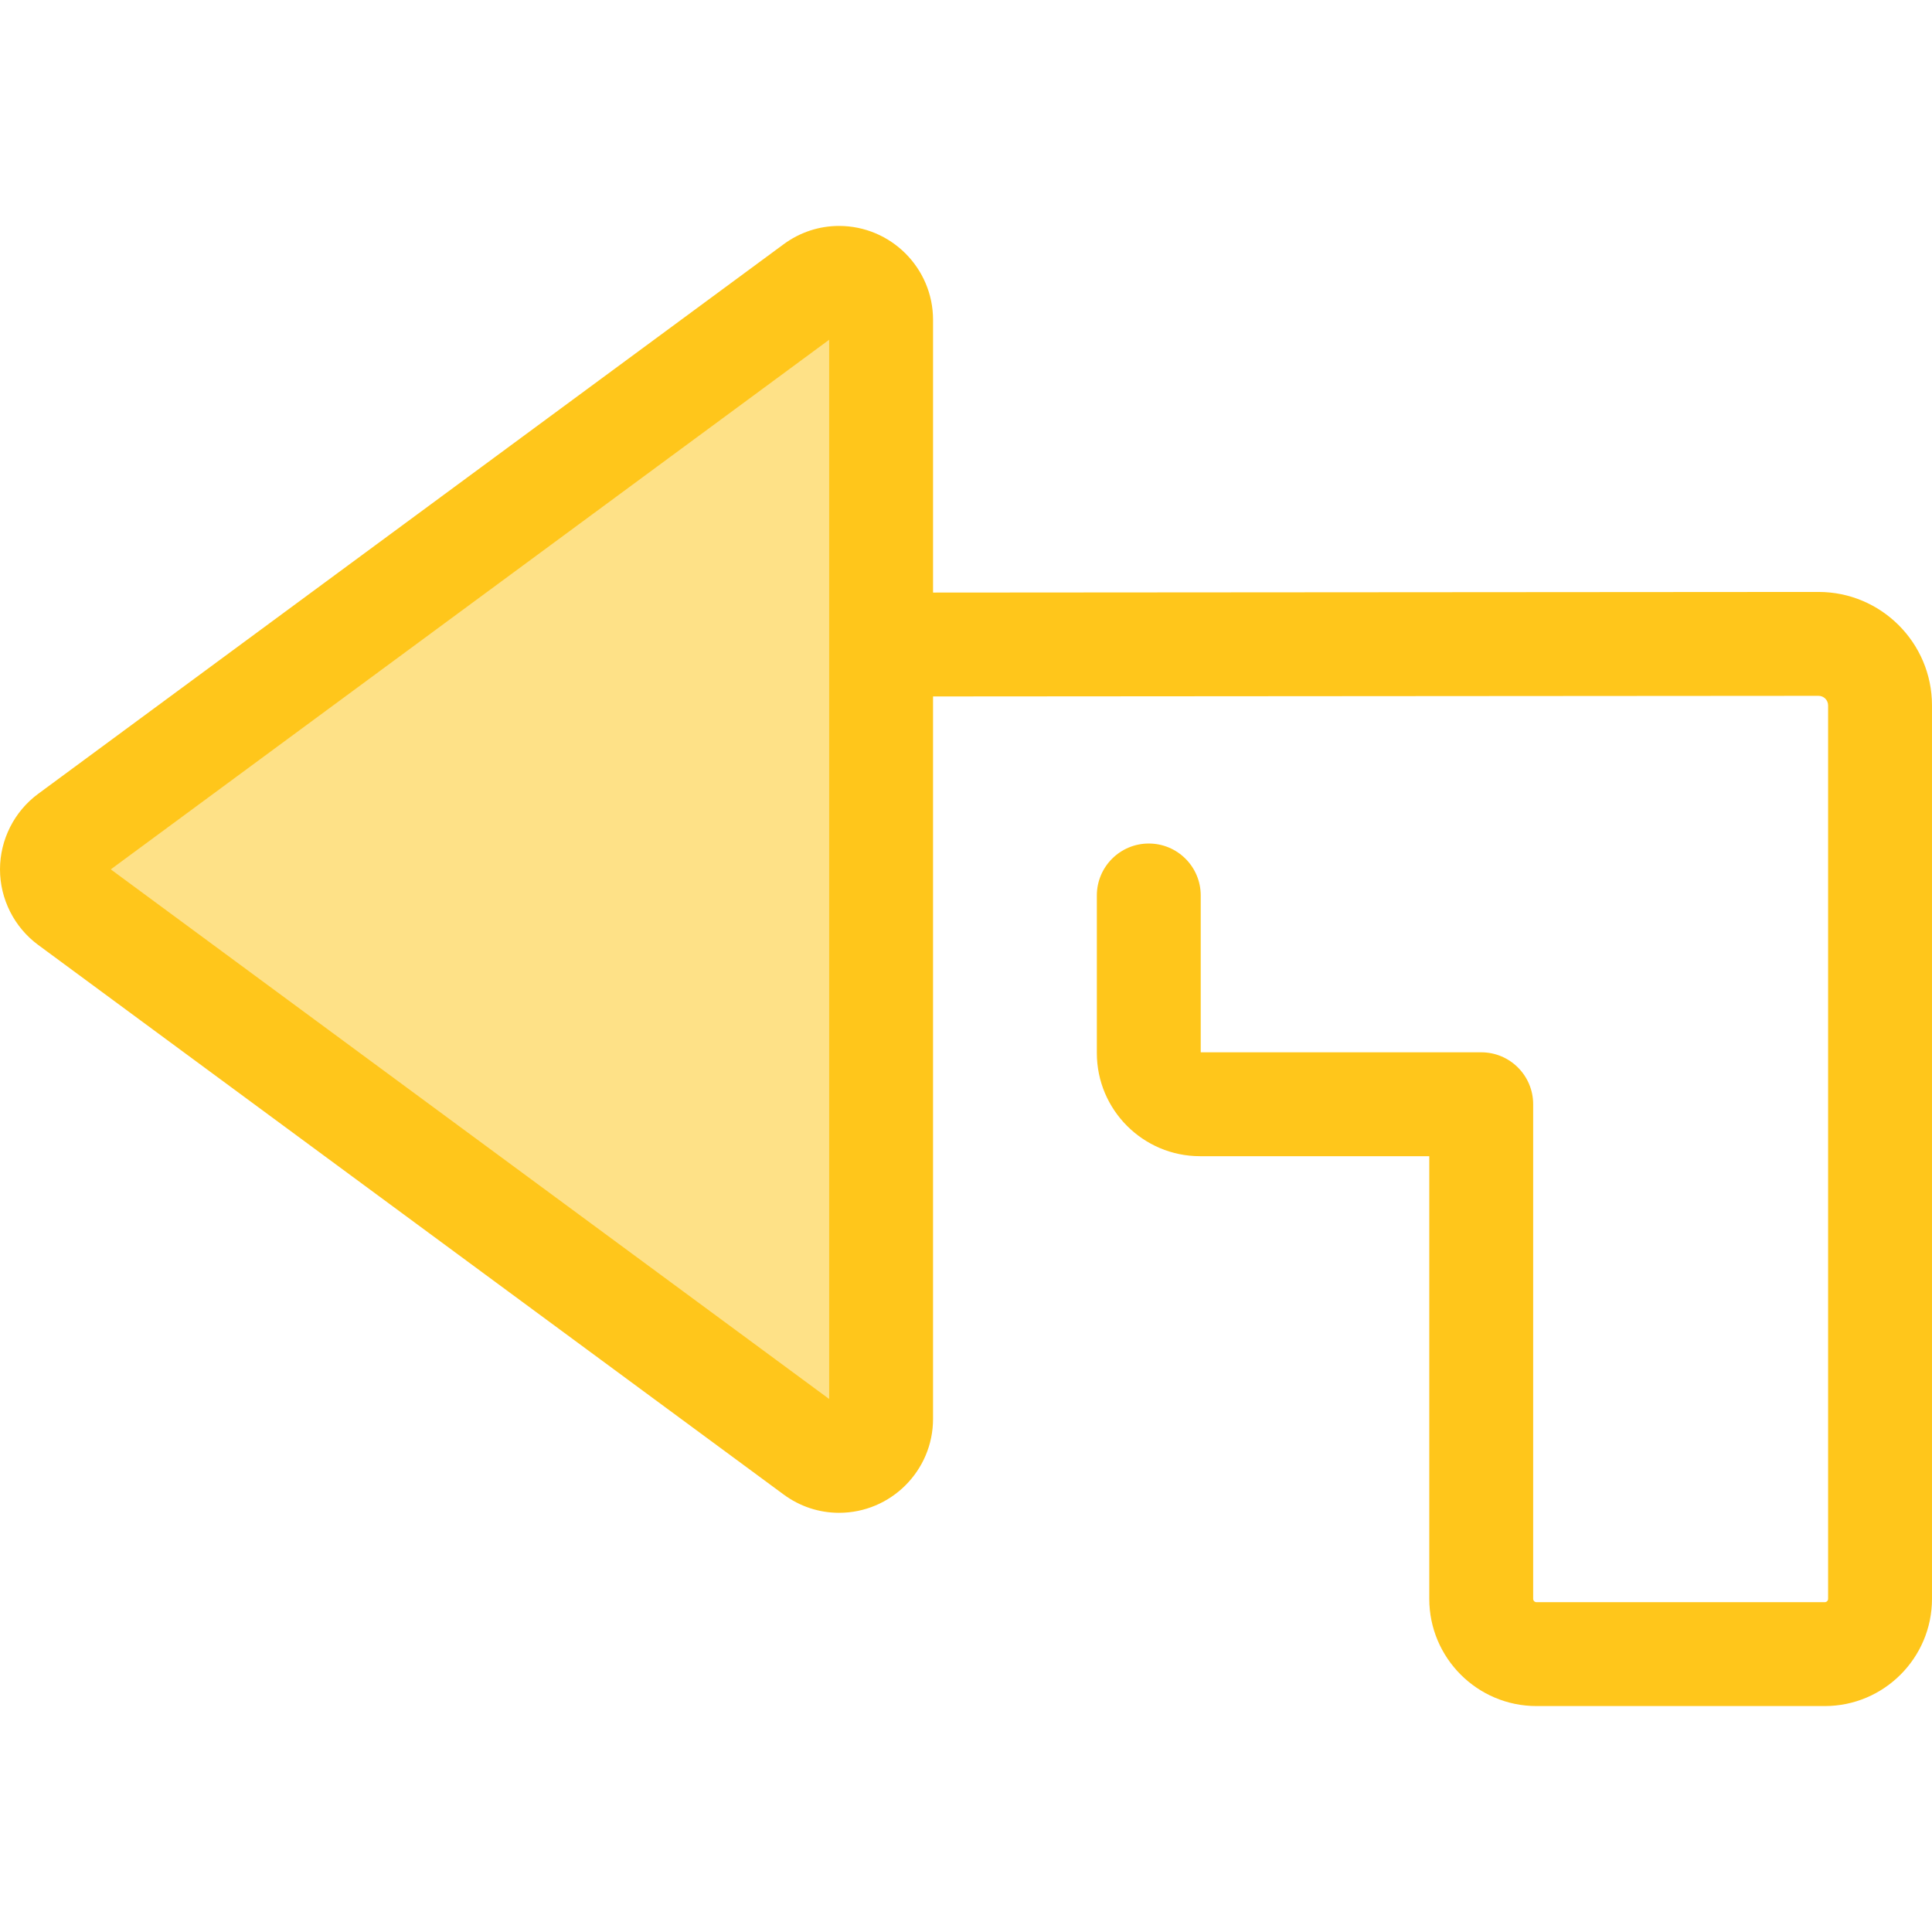
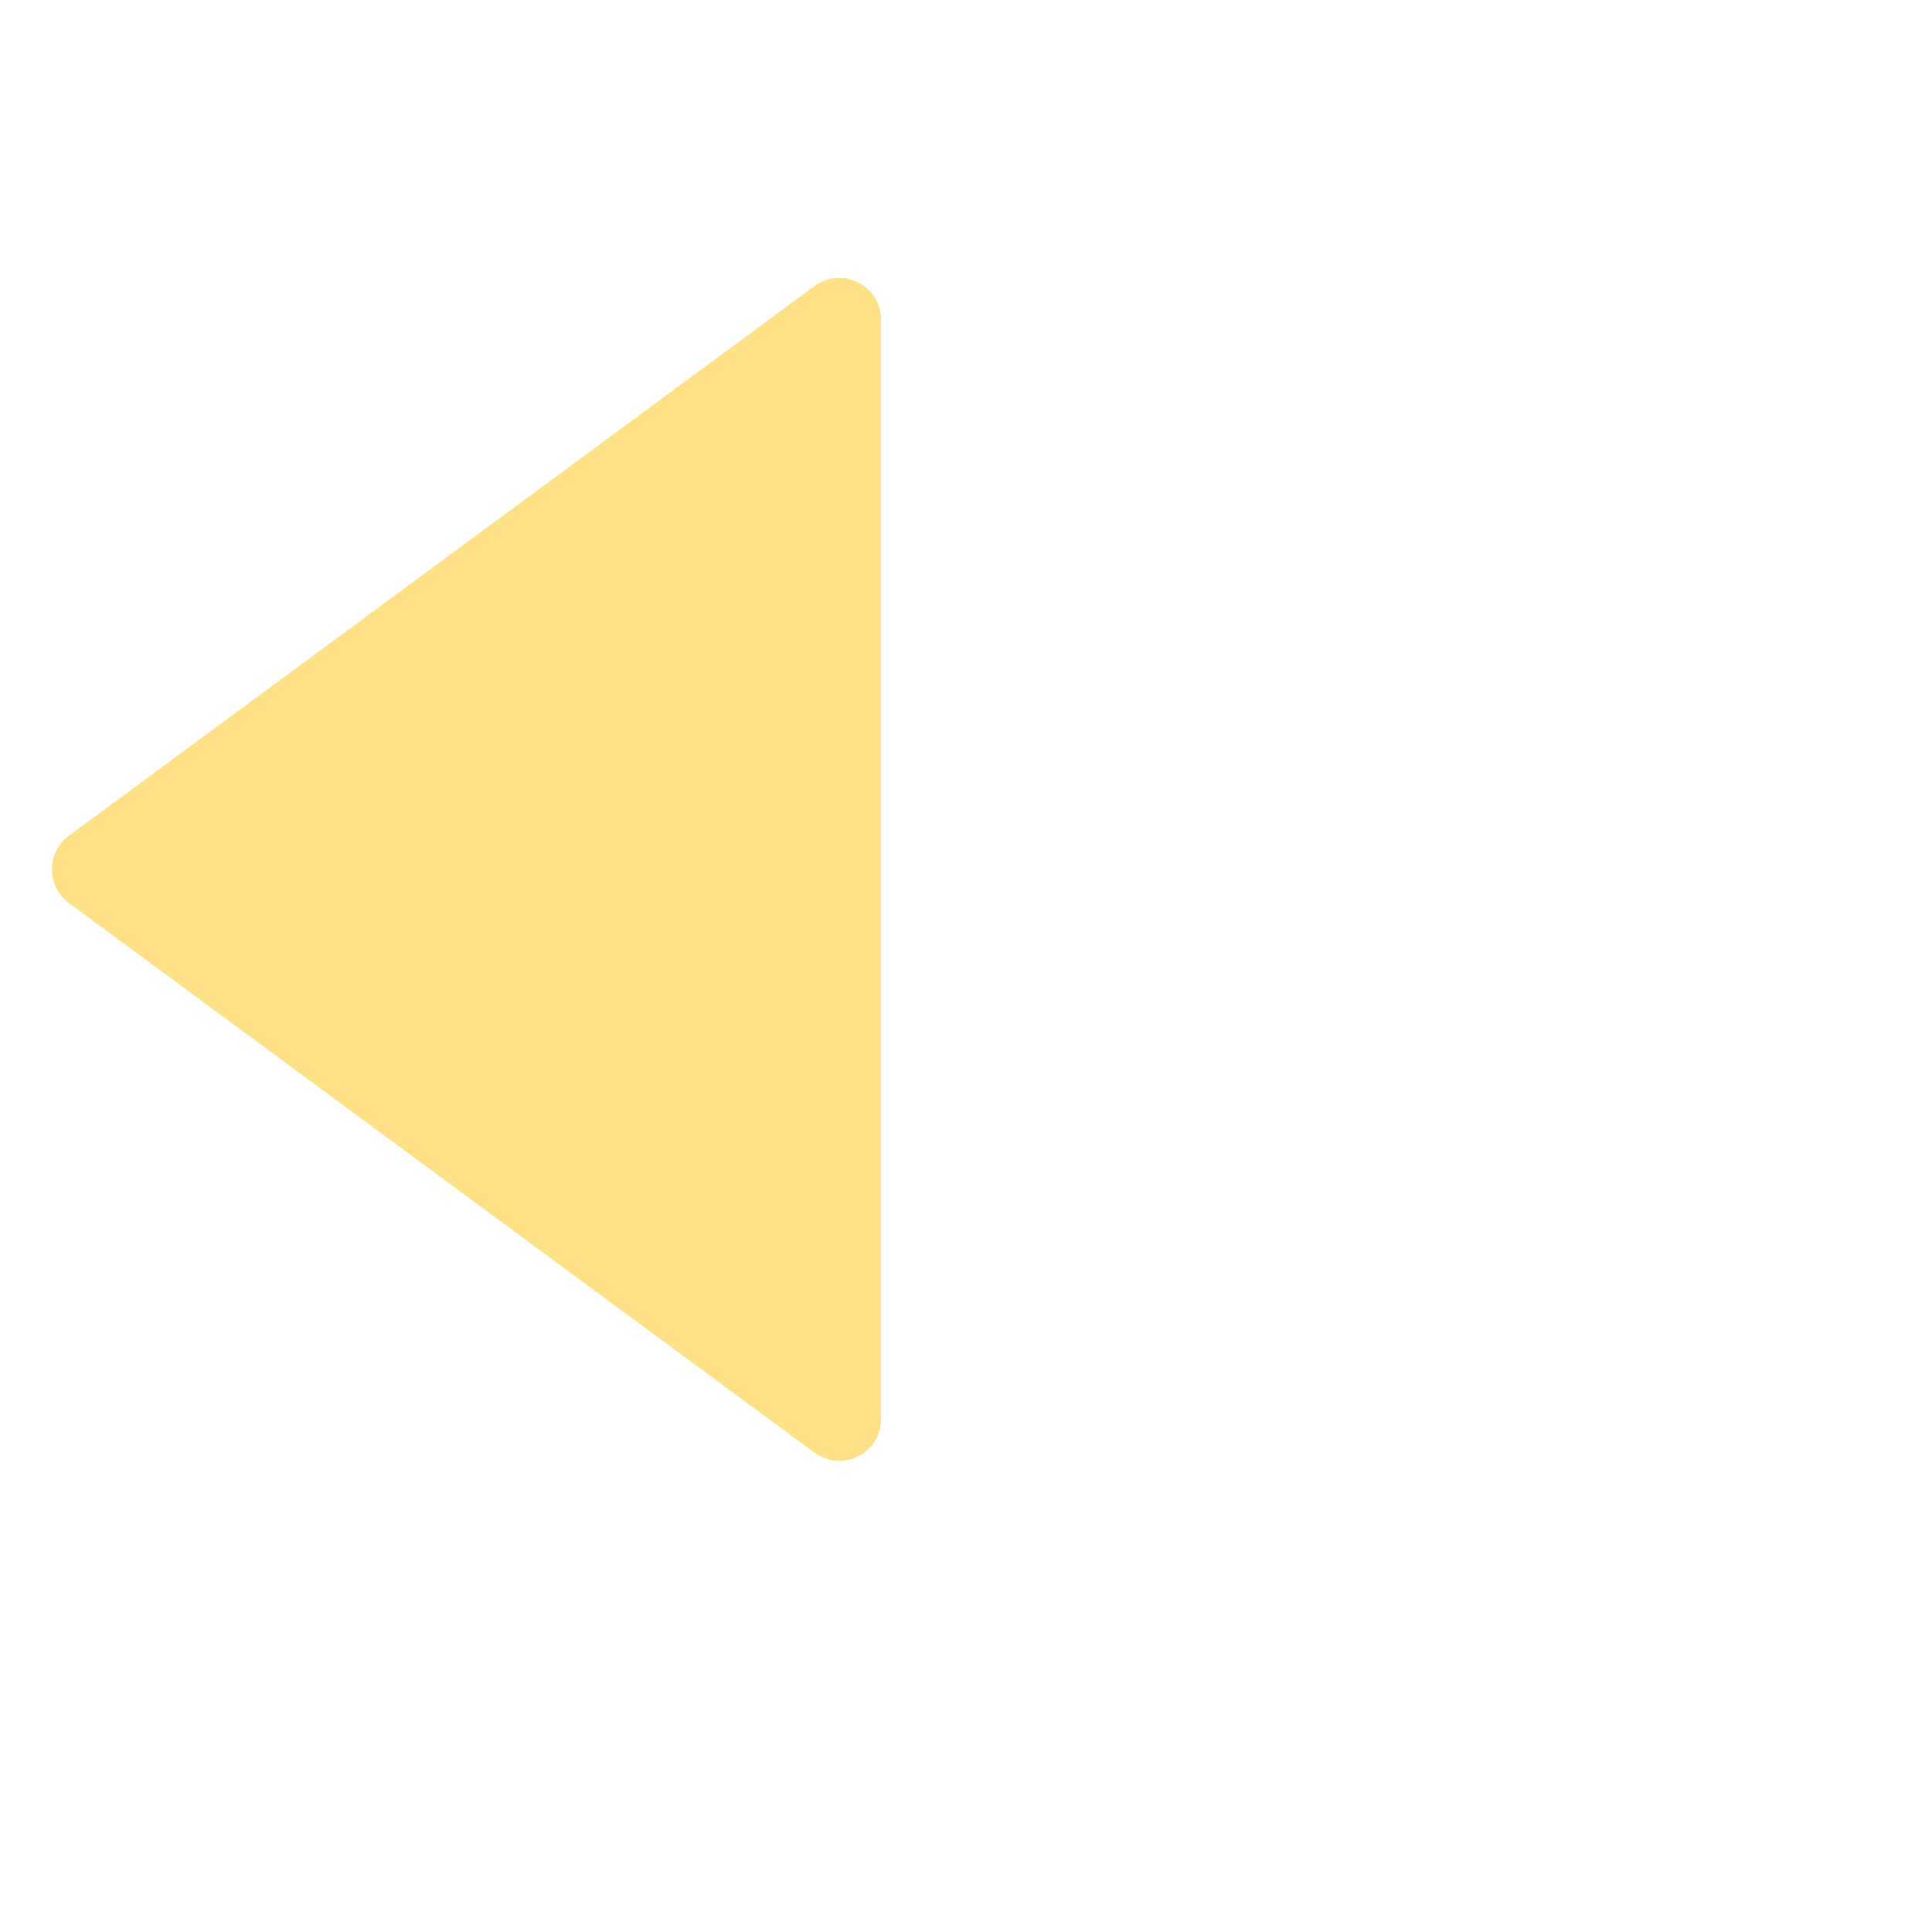
<svg xmlns="http://www.w3.org/2000/svg" version="1.1" id="Layer_1" x="0px" y="0px" viewBox="0 0 511.999 511.999" style="enable-background:new 0 0 511.999 511.999;" xml:space="preserve">
  <path style="fill:#FEE187;" d="M215.811,384.958L18.28,239.328c-6.019-4.437-6.019-13.435,0-17.873L215.811,75.826  c7.331-5.405,17.69-0.171,17.69,8.936v291.259C233.501,385.129,223.142,390.362,215.811,384.958z" />
-   <path style="fill:#FFC61B;" d="M481.925,156.87l-234.657,0.164v-72.27c0-13.724-11.175-24.888-24.911-24.888  c-5.303,0-10.391,1.685-14.713,4.872L10.111,210.375C3.78,215.043,0,222.527,0,230.393s3.78,15.349,10.111,20.016l197.531,145.629  c4.323,3.187,9.411,4.872,14.713,4.872c13.736,0,24.911-11.164,24.911-24.888V184.566l234.666-0.164  c1.397,0,2.533,1.136,2.533,2.533v236.779c0,0.483-0.394,0.877-0.877,0.877h-76.406c-0.483,0-0.877-0.394-0.877-0.877V292.636  c0-7.603-6.163-13.766-13.766-13.766h-74.332v-41.562c0-7.603-6.163-13.766-13.766-13.766s-13.766,6.163-13.766,13.766v41.757  c0,15.074,12.264,27.337,27.338,27.337h60.76v117.312c0,15.665,12.745,28.409,28.409,28.409h76.406  c15.665,0,28.409-12.745,28.409-28.409v-236.78C512,170.356,498.512,156.87,481.925,156.87z M219.735,370.747L29.358,230.393  L219.735,90.037V370.747z" />
  <g>
</g>
  <g>
</g>
  <g>
</g>
  <g>
</g>
  <g>
</g>
  <g>
</g>
  <g>
</g>
  <g>
</g>
  <g>
</g>
  <g>
</g>
  <g>
</g>
  <g>
</g>
  <g>
</g>
  <g>
</g>
  <g>
</g>
</svg>